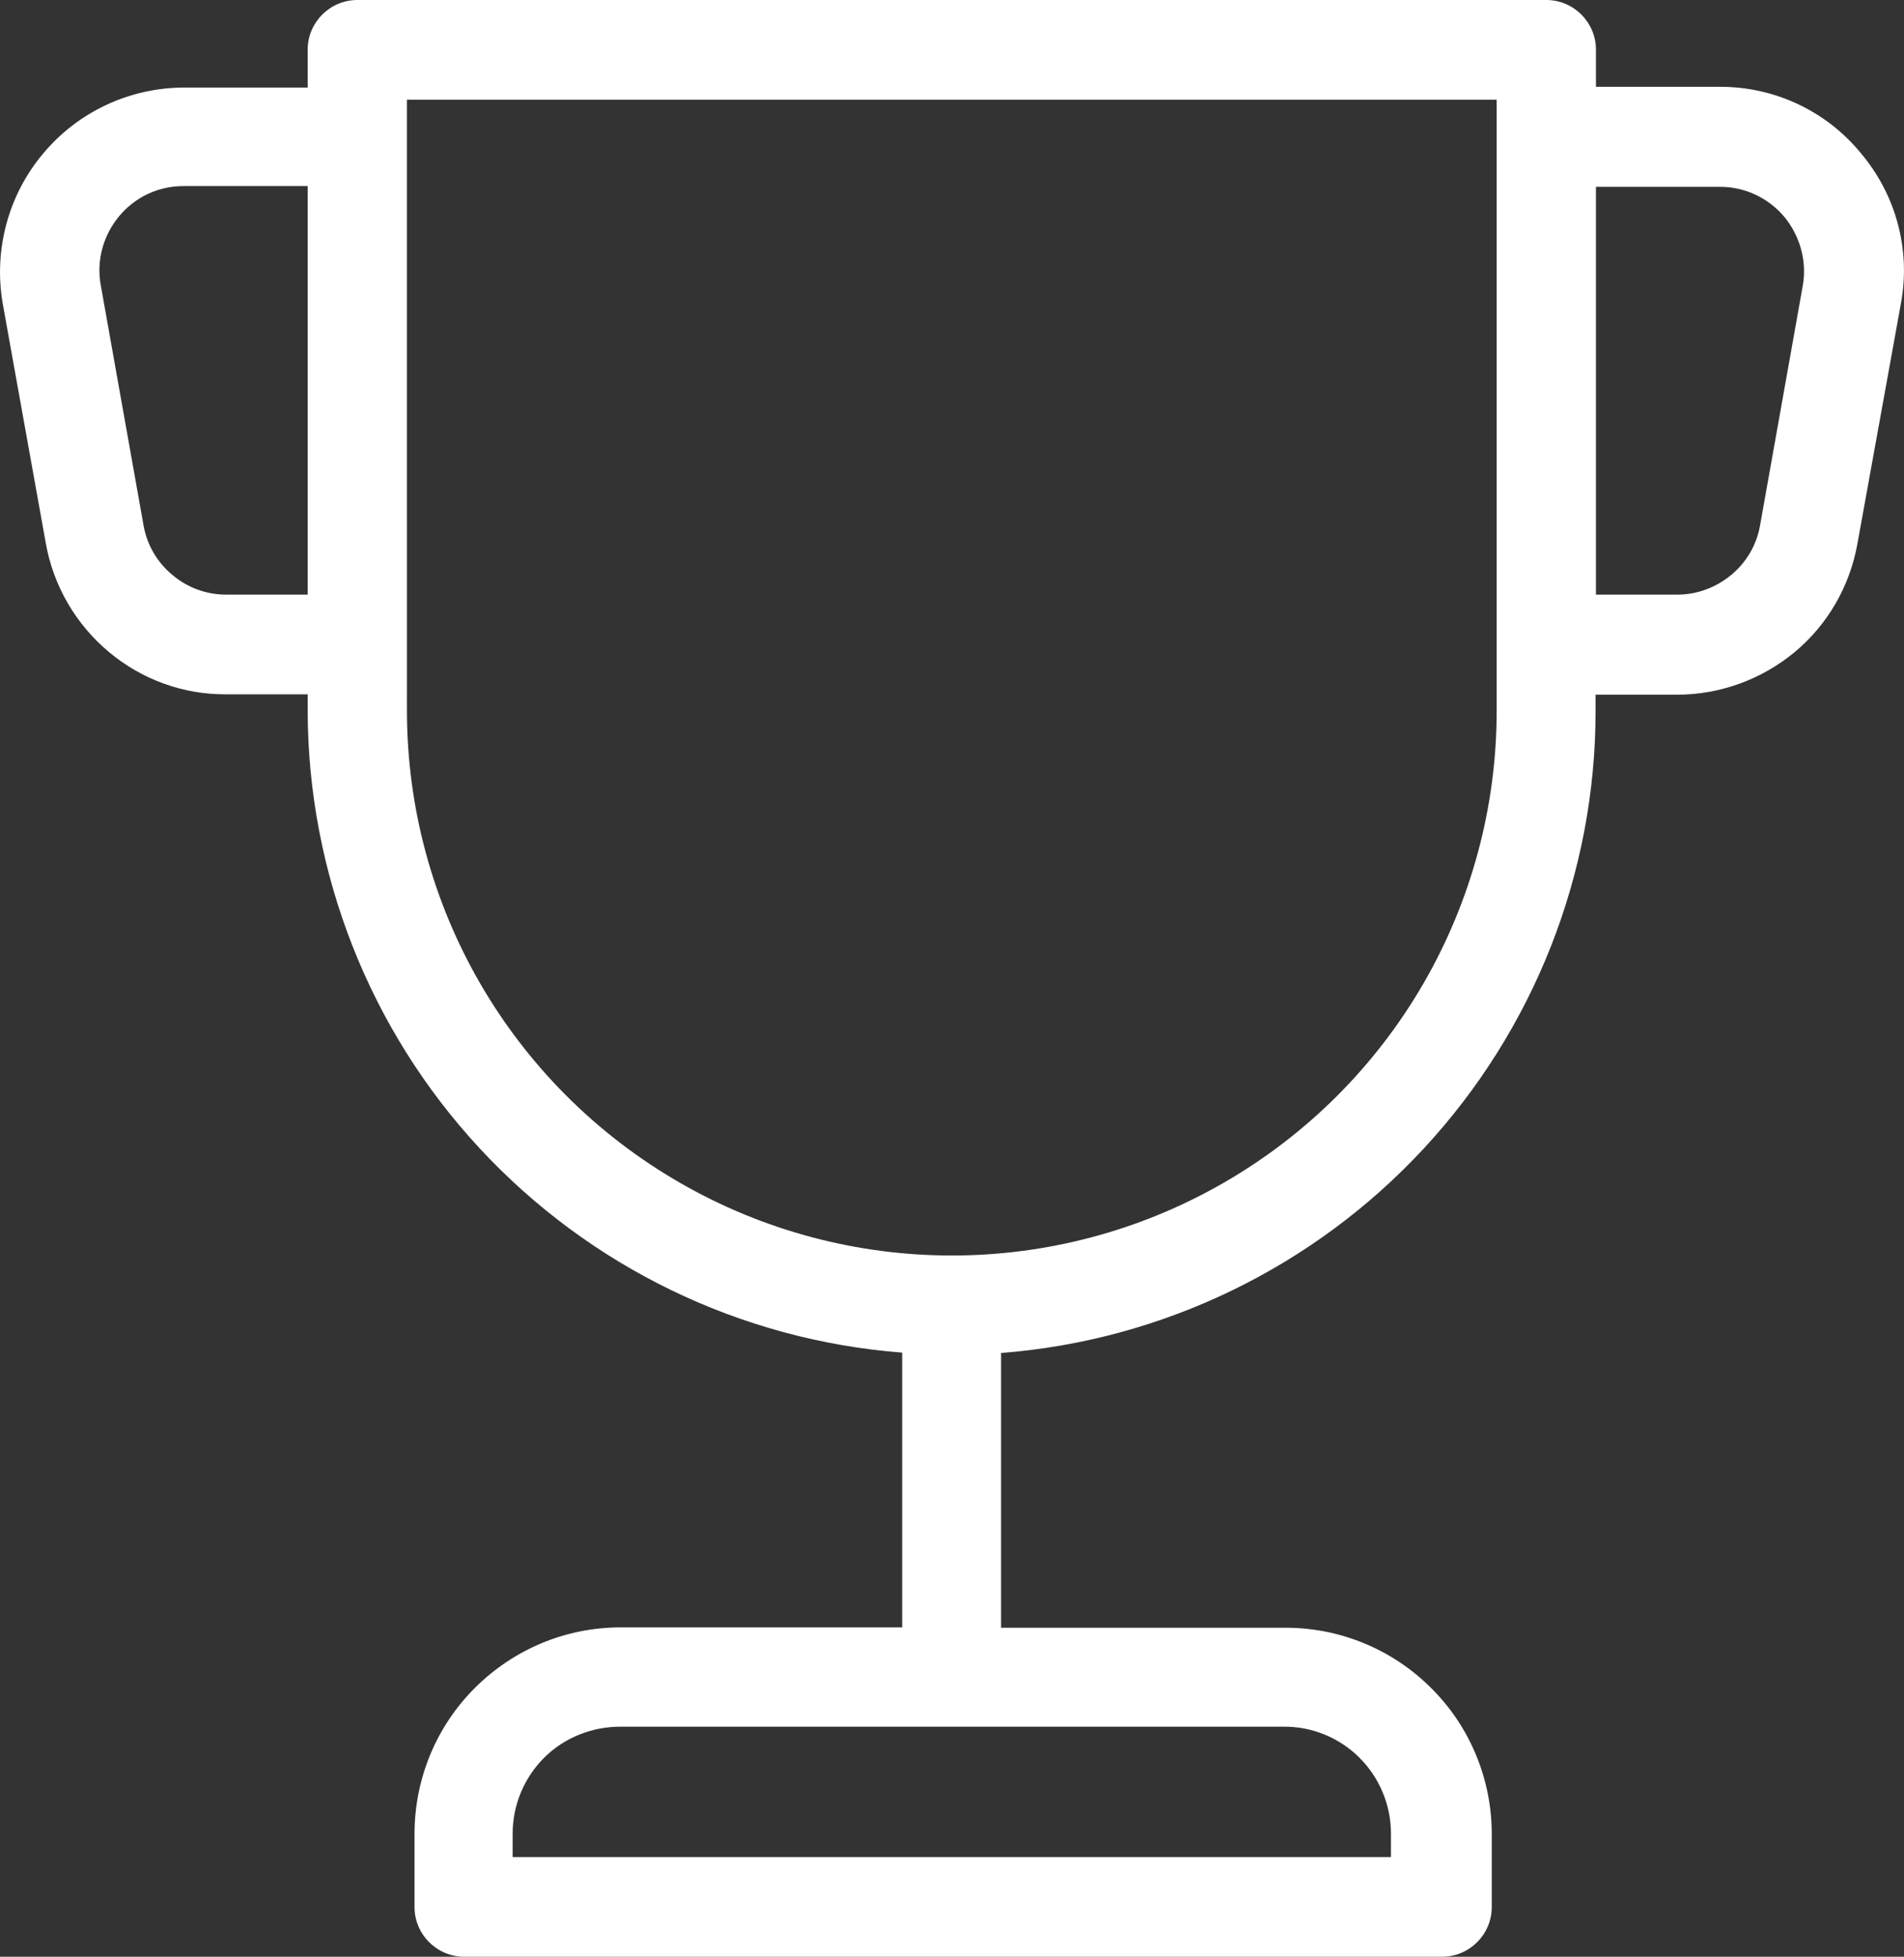
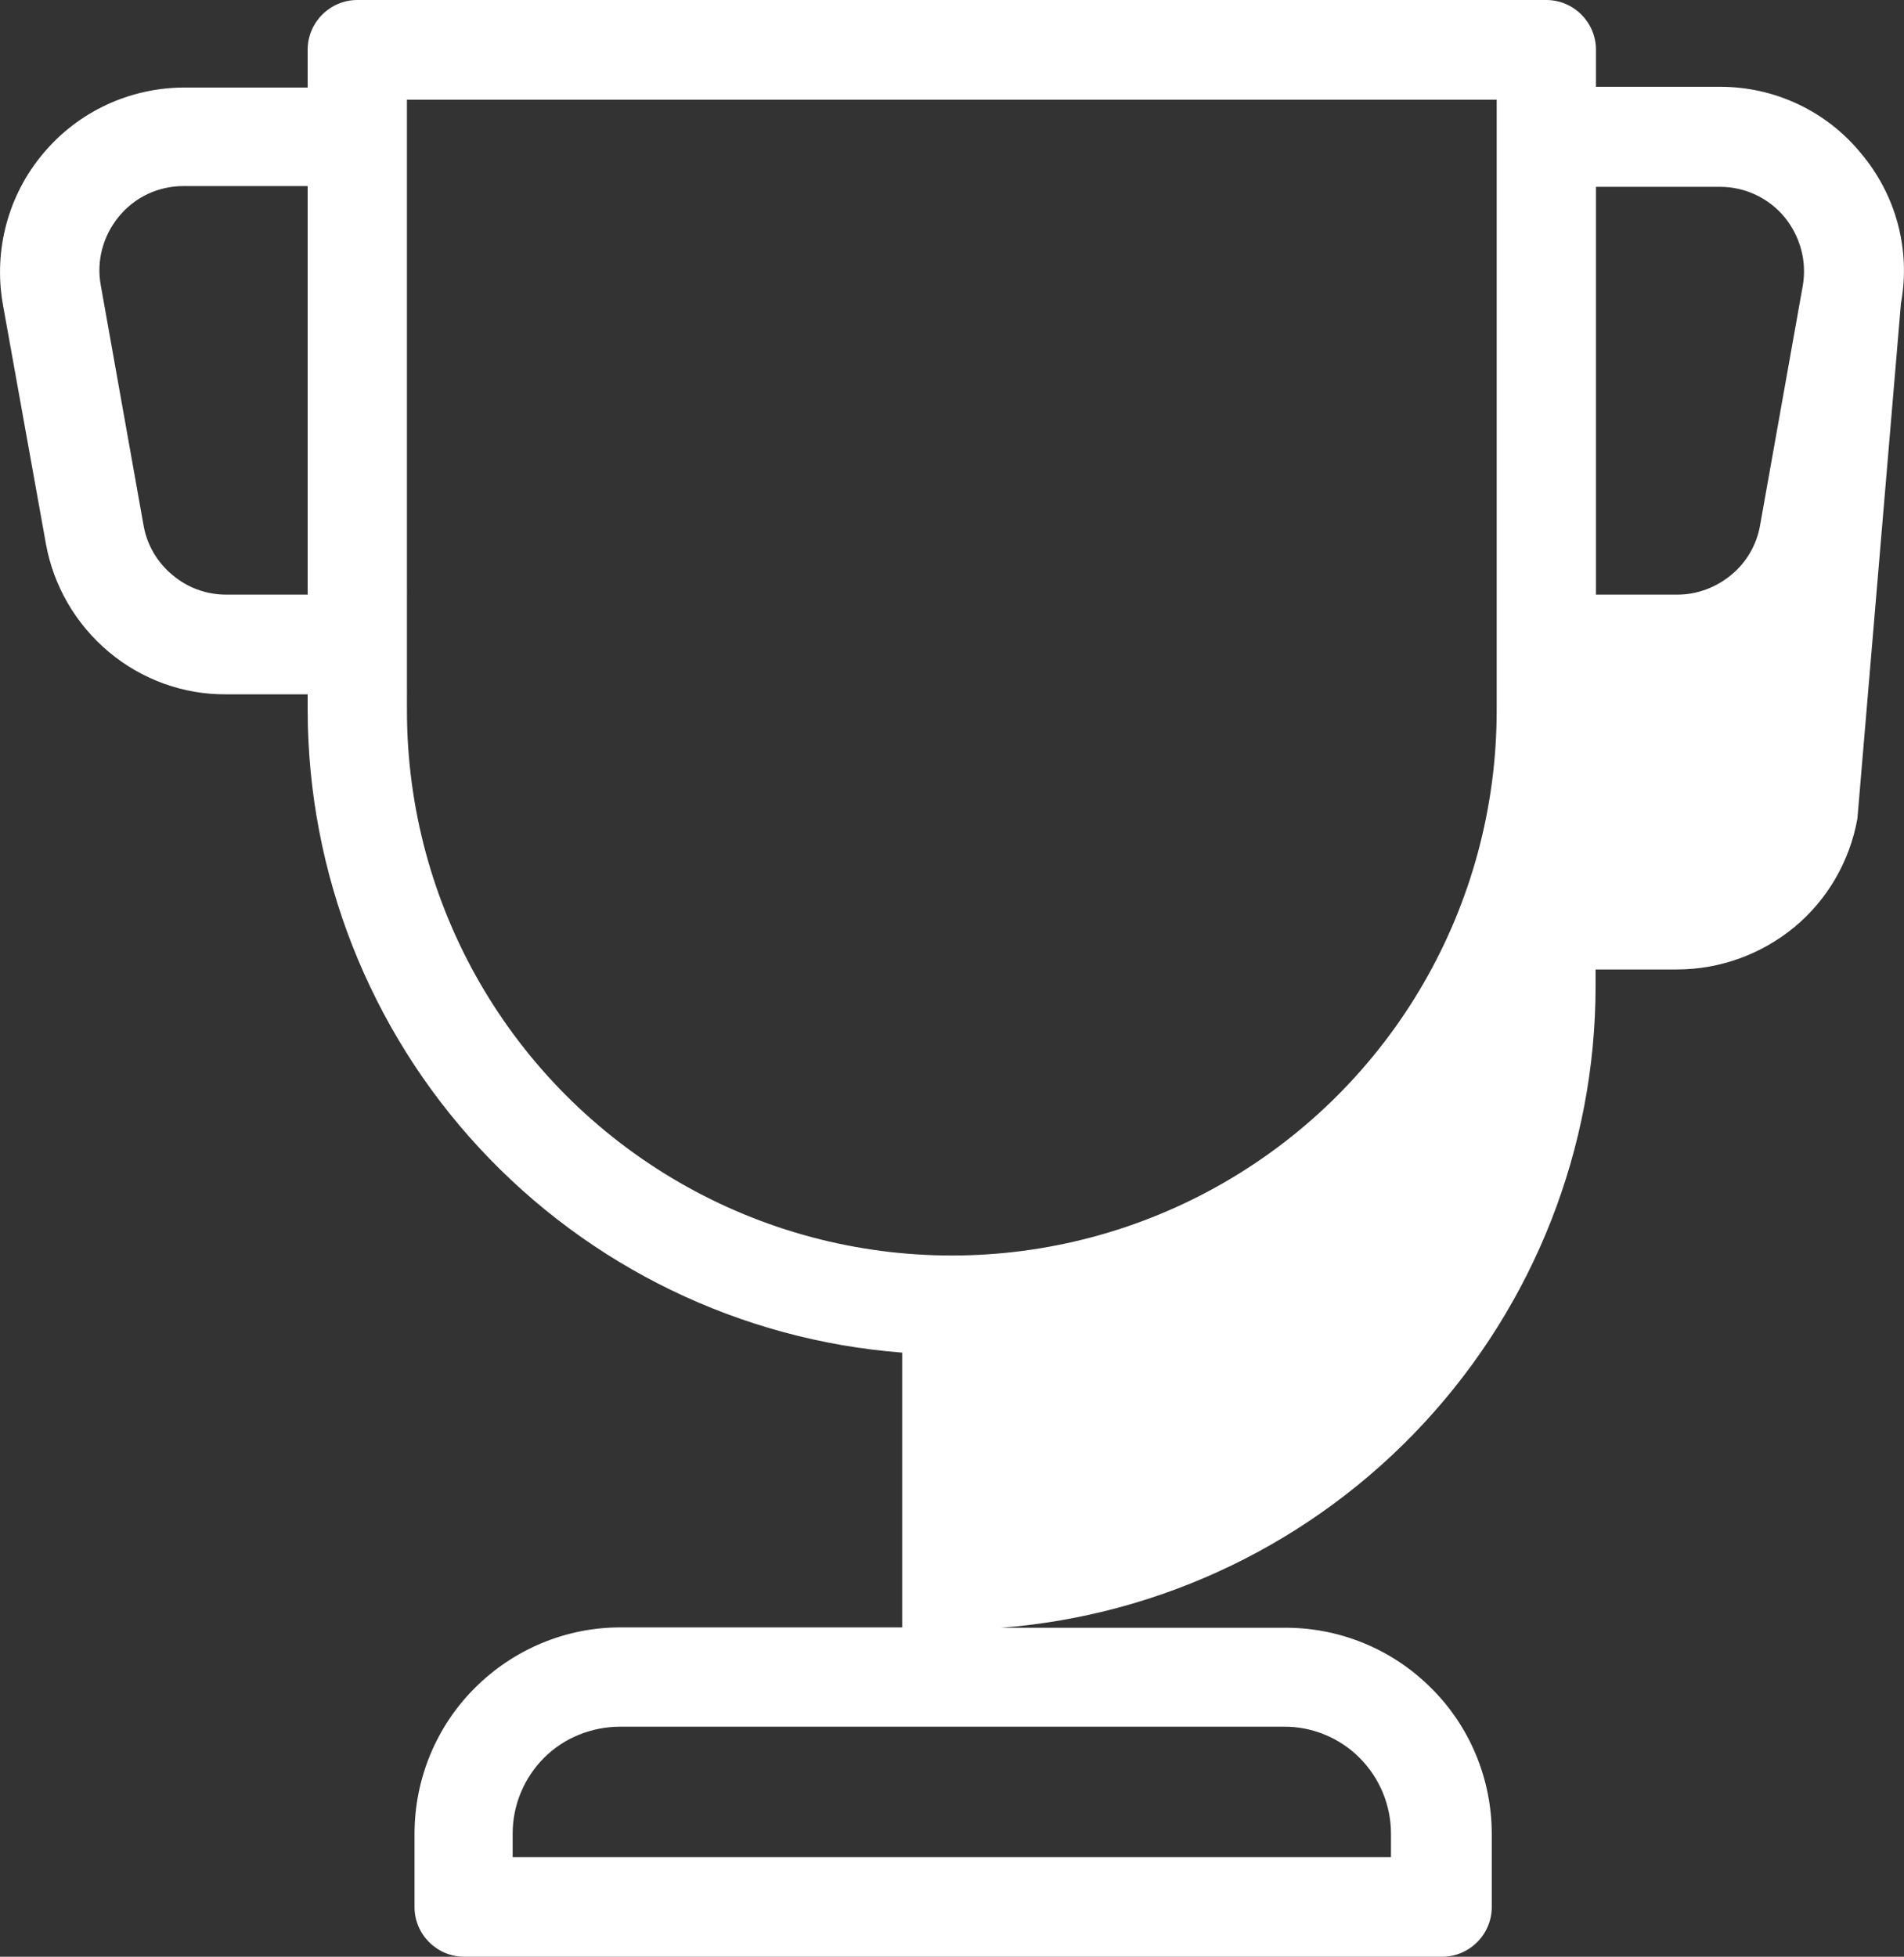
<svg xmlns="http://www.w3.org/2000/svg" version="1.1" id="Layer_1" x="0px" y="0px" viewBox="0 0 502.5 516.3" style="enable-background:new 0 0 502.5 516.3;" xml:space="preserve">
  <rect x="0" y="0" width="502.5" height="516.3" fill="#333333" stroke="none" />
  <style type="text/css">
	.st0{fill:#FFFFFF;}
</style>
  <g>
-     <path class="st0" d="M491.1,40.4C482,29.3,468.4,22.9,454,22.9h-32.8v-9.8c0-7.2-5.9-13.1-13.1-13.1H94.3   c-7.2,0-13.1,5.9-13.1,13.1v10H48.4c-14.3,0.1-27.8,6.4-37,17.4C2.2,51.4-1.7,65.9,0.7,80l11.4,63.4v0c2,11.2,7.9,21.3,16.6,28.6   s19.7,11.3,31,11.2h21.5v4.4h0c0.1,42.8,16.3,84,45.3,115.3c29.1,31.4,68.9,50.7,111.6,54v72.5h-74.4c-14.4,0-28.2,5.8-38.4,16   c-10.2,10.2-15.9,24-15.9,38.5v19.3c0,7.2,5.9,13.1,13.1,13.1h258.1c7.2,0,13.1-5.9,13.1-13.1v-19.3c0-14.5-5.8-28.5-16.2-38.7   c-10.3-10.2-24.3-15.9-38.9-15.7h-74.4v-72.5c42.6-3.3,82.5-22.6,111.6-54c29.1-31.4,45.3-72.6,45.3-115.3v-4.4h21.5   c11.3,0,22.3-4,31-11.2s14.6-17.4,16.6-28.6L501.7,80v0C504.3,65.9,500.4,51.4,491.1,40.4L491.1,40.4z M367.1,483.8v6.2H135.3v-6.2   c0-7.5,3-14.7,8.3-20c5.3-5.3,12.6-8.2,20.1-8.2h175c7.5-0.1,14.8,2.9,20.1,8.2C364.1,469.1,367.1,476.3,367.1,483.8L367.1,483.8z    M59.7,156.9c-5.2,0-10.2-1.8-14.2-5.2c-4-3.3-6.7-7.9-7.6-13L26.6,75.3c-1.2-6.5,0.6-13.1,4.8-18.2c4.2-5.1,10.4-8,17-8h32.8   v107.8L59.7,156.9z M395,187.5c0,51.4-27.4,98.8-71.9,124.5c-44.5,25.7-99.3,25.7-143.8,0c-44.5-25.7-71.9-73.1-71.9-124.5V26.3   H395L395,187.5z M475.8,75.3l-11.3,63.4c-0.9,5.1-3.6,9.7-7.6,13c-4,3.3-9,5.2-14.2,5.2h-21.5V49.3H454c6.5,0,12.7,2.9,16.9,7.9   C475.1,62.3,476.9,68.9,475.8,75.3L475.8,75.3z" />
+     <path class="st0" d="M491.1,40.4C482,29.3,468.4,22.9,454,22.9h-32.8v-9.8c0-7.2-5.9-13.1-13.1-13.1H94.3   c-7.2,0-13.1,5.9-13.1,13.1v10H48.4c-14.3,0.1-27.8,6.4-37,17.4C2.2,51.4-1.7,65.9,0.7,80l11.4,63.4v0c2,11.2,7.9,21.3,16.6,28.6   s19.7,11.3,31,11.2h21.5v4.4h0c0.1,42.8,16.3,84,45.3,115.3c29.1,31.4,68.9,50.7,111.6,54v72.5h-74.4c-14.4,0-28.2,5.8-38.4,16   c-10.2,10.2-15.9,24-15.9,38.5v19.3c0,7.2,5.9,13.1,13.1,13.1h258.1c7.2,0,13.1-5.9,13.1-13.1v-19.3c0-14.5-5.8-28.5-16.2-38.7   c-10.3-10.2-24.3-15.9-38.9-15.7h-74.4c42.6-3.3,82.5-22.6,111.6-54c29.1-31.4,45.3-72.6,45.3-115.3v-4.4h21.5   c11.3,0,22.3-4,31-11.2s14.6-17.4,16.6-28.6L501.7,80v0C504.3,65.9,500.4,51.4,491.1,40.4L491.1,40.4z M367.1,483.8v6.2H135.3v-6.2   c0-7.5,3-14.7,8.3-20c5.3-5.3,12.6-8.2,20.1-8.2h175c7.5-0.1,14.8,2.9,20.1,8.2C364.1,469.1,367.1,476.3,367.1,483.8L367.1,483.8z    M59.7,156.9c-5.2,0-10.2-1.8-14.2-5.2c-4-3.3-6.7-7.9-7.6-13L26.6,75.3c-1.2-6.5,0.6-13.1,4.8-18.2c4.2-5.1,10.4-8,17-8h32.8   v107.8L59.7,156.9z M395,187.5c0,51.4-27.4,98.8-71.9,124.5c-44.5,25.7-99.3,25.7-143.8,0c-44.5-25.7-71.9-73.1-71.9-124.5V26.3   H395L395,187.5z M475.8,75.3l-11.3,63.4c-0.9,5.1-3.6,9.7-7.6,13c-4,3.3-9,5.2-14.2,5.2h-21.5V49.3H454c6.5,0,12.7,2.9,16.9,7.9   C475.1,62.3,476.9,68.9,475.8,75.3L475.8,75.3z" />
  </g>
</svg>